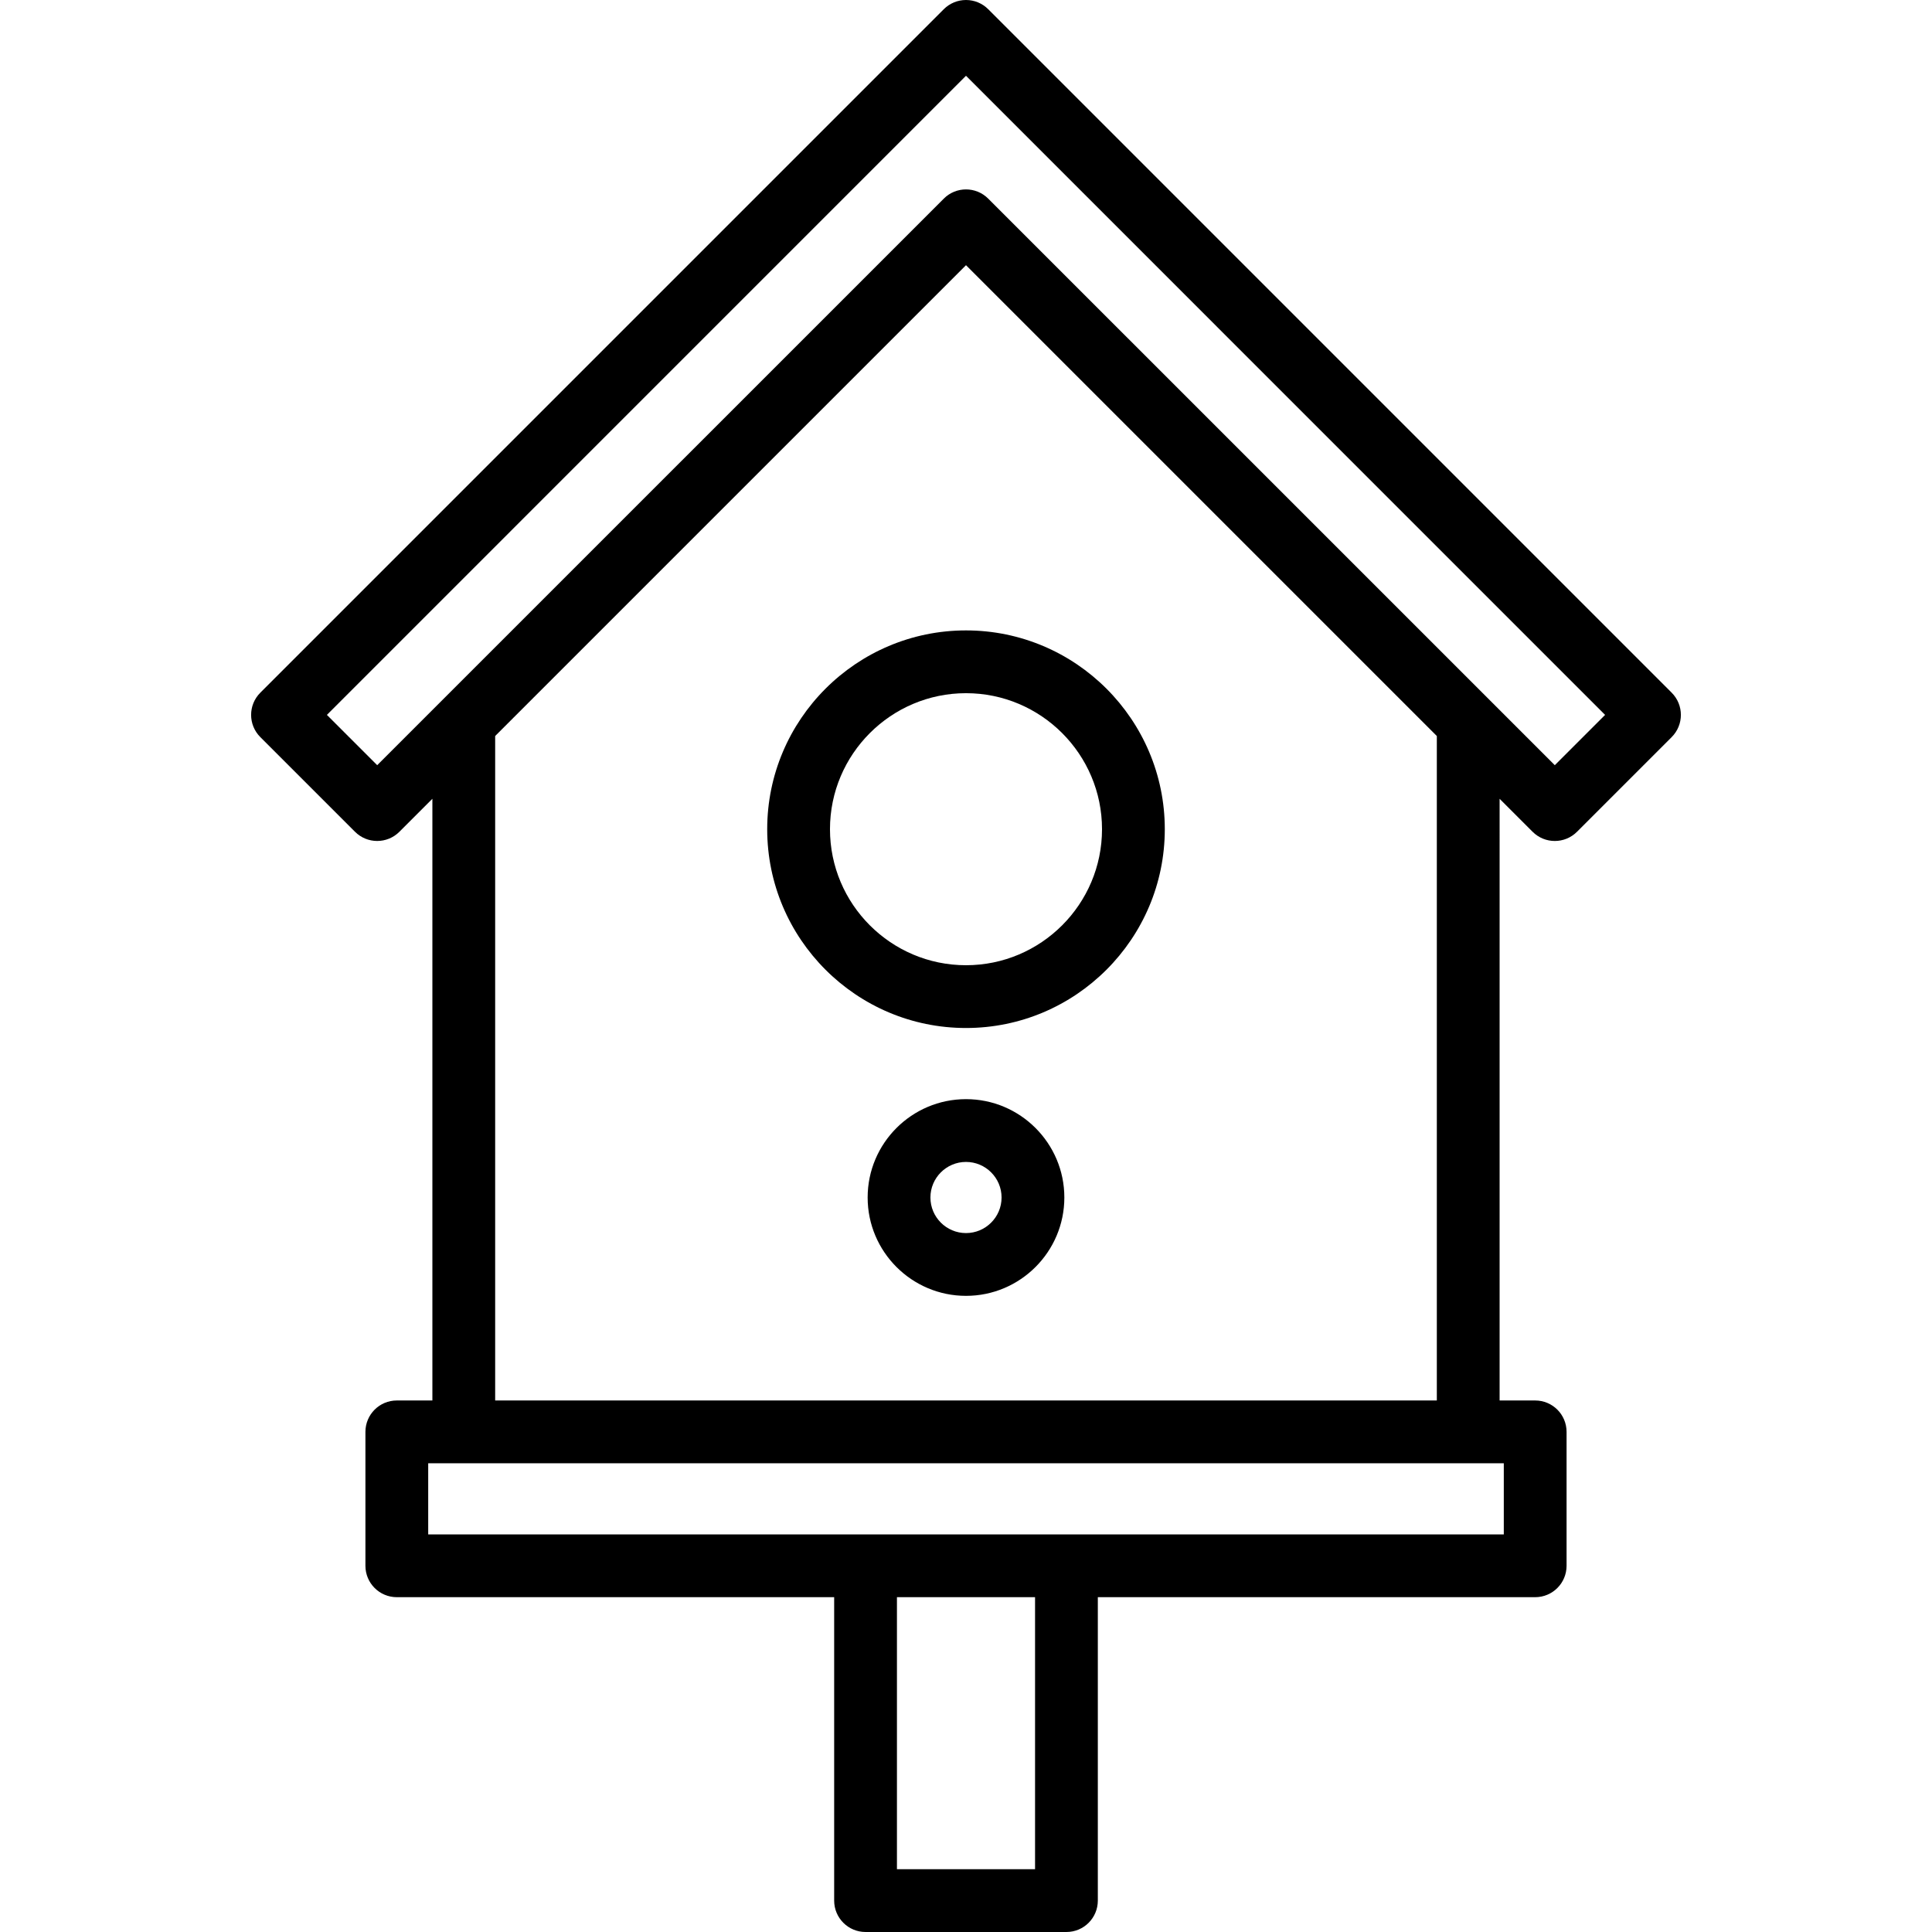
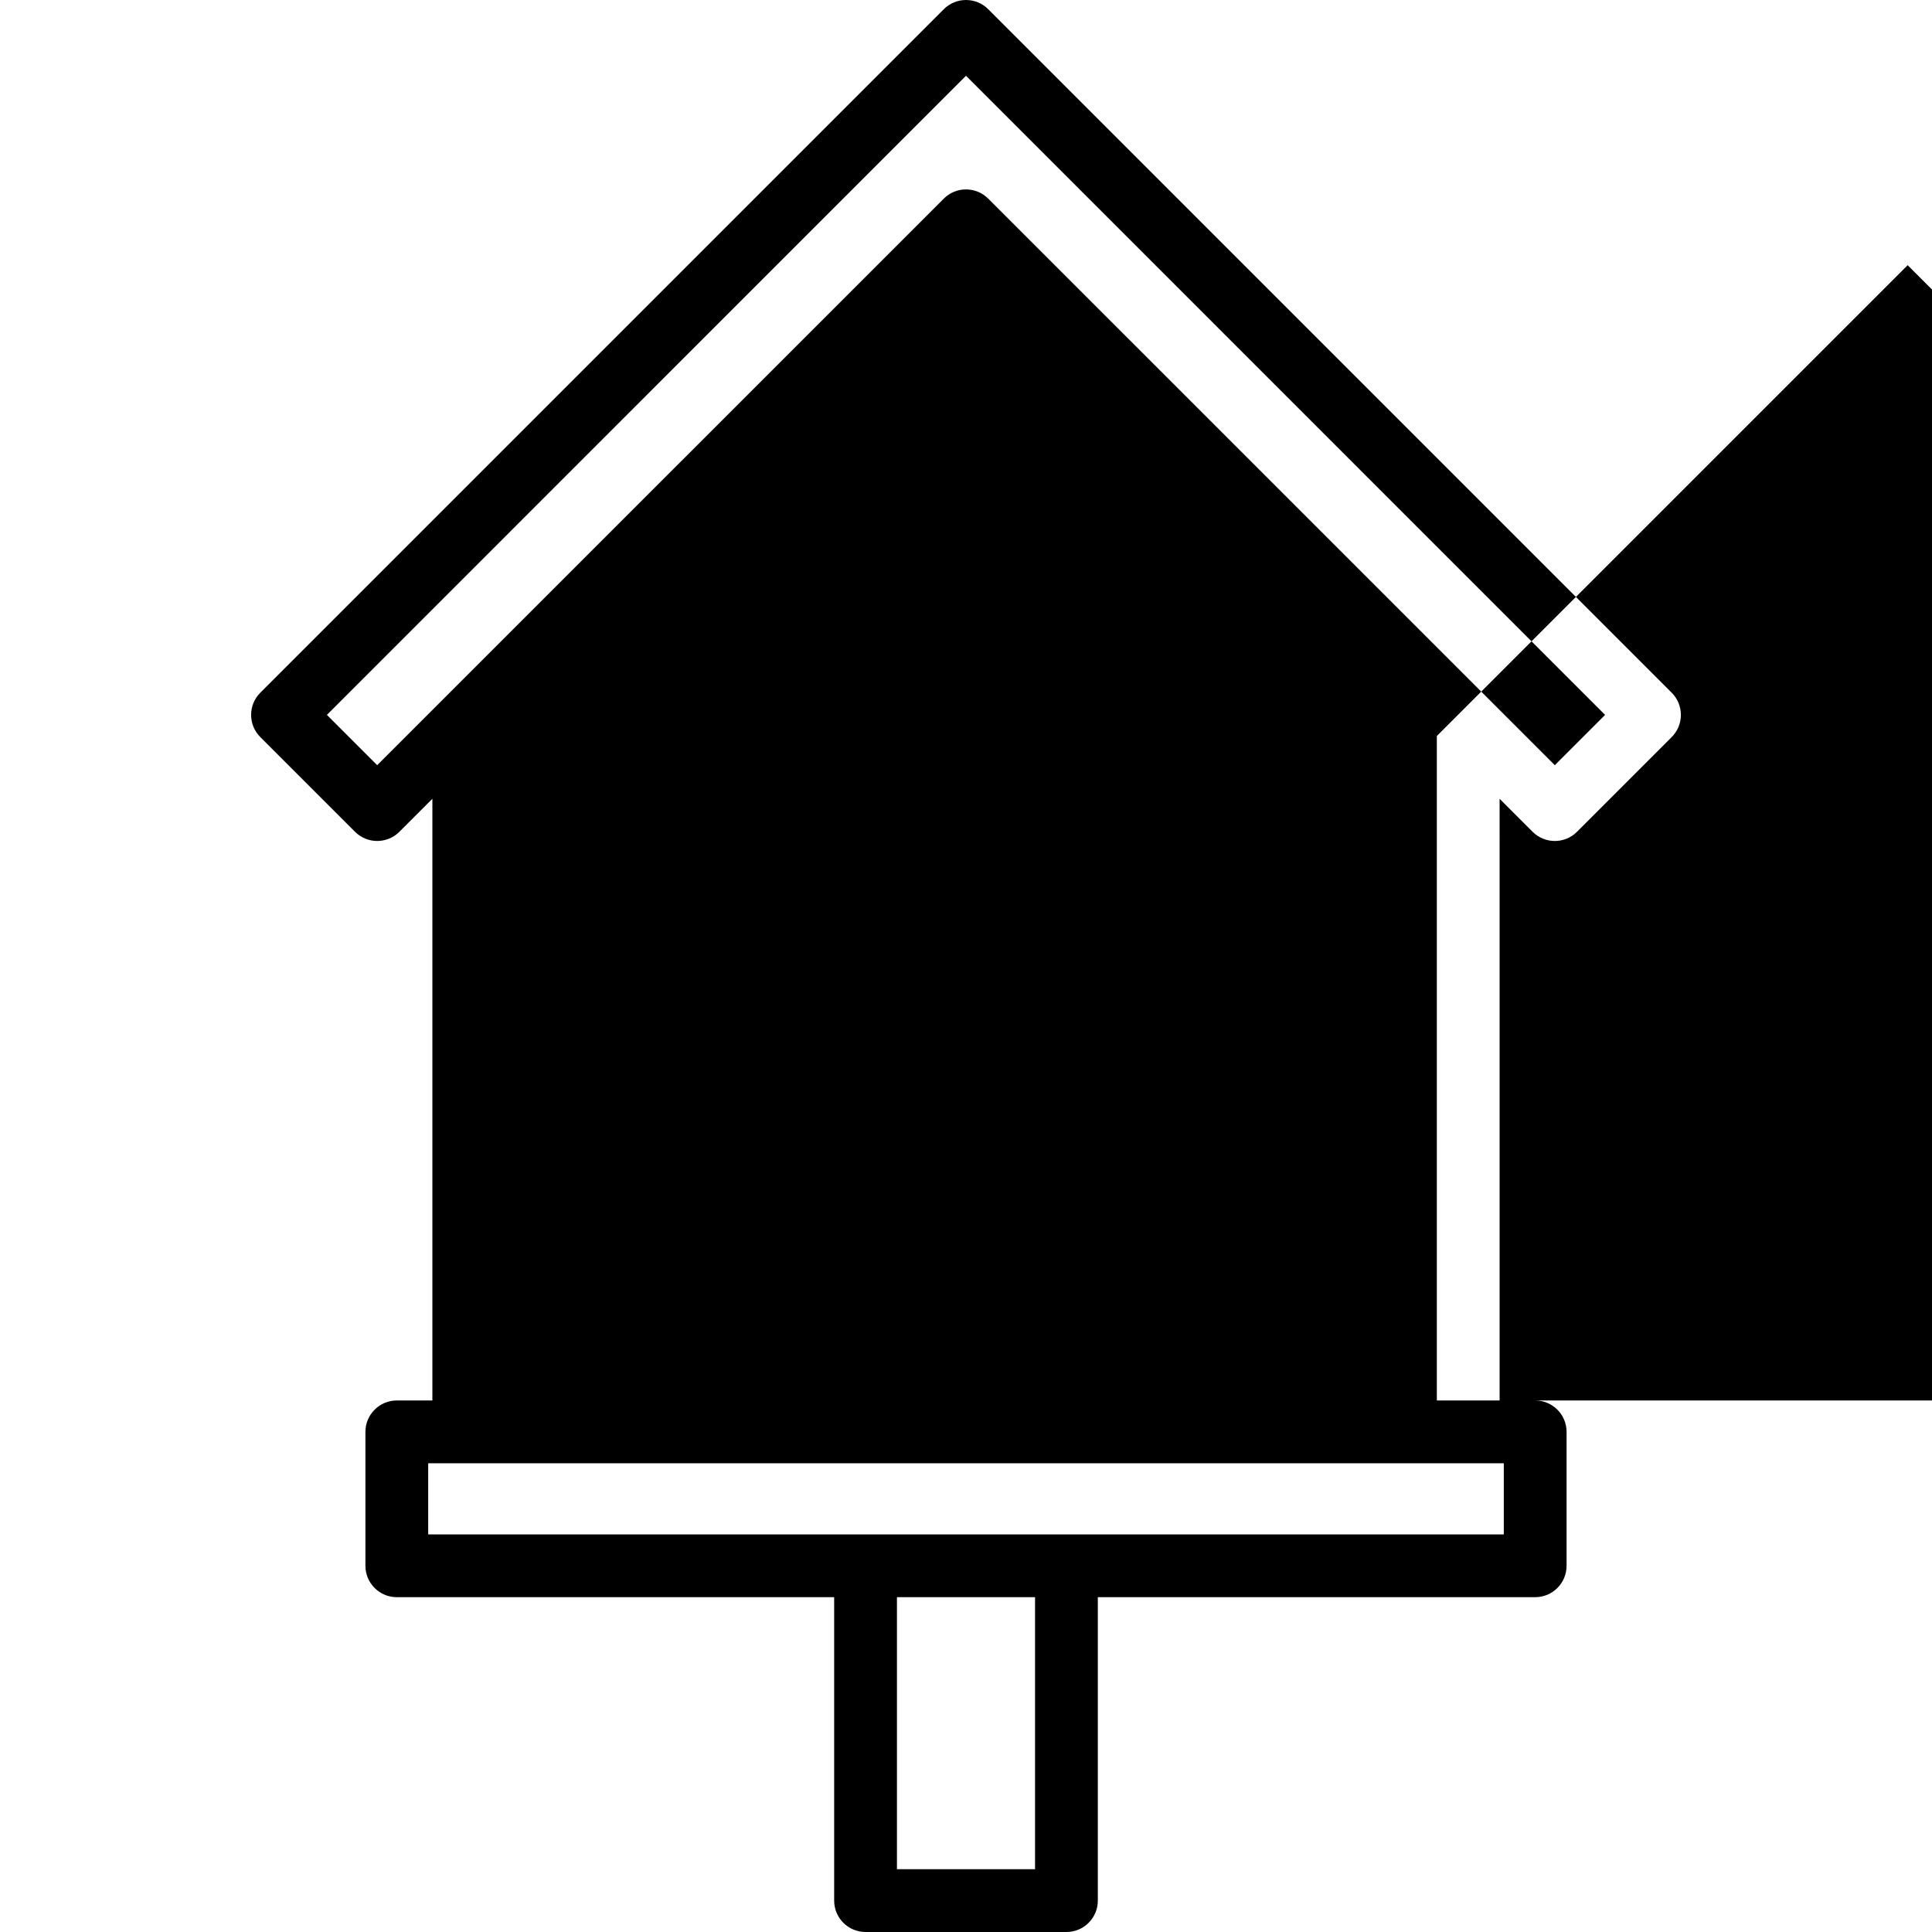
<svg xmlns="http://www.w3.org/2000/svg" version="1.1" id="Capa_1" x="0px" y="0px" viewBox="0 0 461.629 461.629" style="enable-background:new 0 0 461.629 461.629;" xml:space="preserve">
  <g>
-     <path d="M399.43,165.513L236.118,2.197C234.711,0.79,232.804,0,230.814,0s-3.897,0.79-5.303,2.197L62.199,165.513   c-2.929,2.929-2.929,7.678,0,10.606l22.625,22.625c2.929,2.929,7.678,2.929,10.606,0l7.884-7.884v143.768h-8.5   c-4.142,0-7.5,3.358-7.5,7.5v32c0,4.142,3.358,7.5,7.5,7.5h104.5v72.5c0,4.142,3.358,7.5,7.5,7.5h48c4.142,0,7.5-3.358,7.5-7.5   v-72.5h104.5c4.142,0,7.5-3.358,7.5-7.5v-32c0-4.142-3.358-7.5-7.5-7.5h-8.5V190.861l7.884,7.884   c1.464,1.464,3.384,2.197,5.303,2.197s3.839-0.732,5.303-2.197l22.625-22.625C402.359,173.191,402.359,168.442,399.43,165.513z    M247.314,446.629h-33v-65h33V446.629z M359.314,366.629h-257v-17h257V366.629z M343.314,334.629h-225V175.861l112.5-112.497   l112.5,112.497V334.629z M371.502,182.835L236.118,47.455c-1.464-1.464-3.384-2.197-5.303-2.197s-3.839,0.732-5.303,2.197   L90.127,182.835l-12.019-12.019L230.814,18.107l152.706,152.709L371.502,182.835z" />
+     <path d="M399.43,165.513L236.118,2.197C234.711,0.79,232.804,0,230.814,0s-3.897,0.79-5.303,2.197L62.199,165.513   c-2.929,2.929-2.929,7.678,0,10.606l22.625,22.625c2.929,2.929,7.678,2.929,10.606,0l7.884-7.884v143.768h-8.5   c-4.142,0-7.5,3.358-7.5,7.5v32c0,4.142,3.358,7.5,7.5,7.5h104.5v72.5c0,4.142,3.358,7.5,7.5,7.5h48c4.142,0,7.5-3.358,7.5-7.5   v-72.5h104.5c4.142,0,7.5-3.358,7.5-7.5v-32c0-4.142-3.358-7.5-7.5-7.5h-8.5V190.861l7.884,7.884   c1.464,1.464,3.384,2.197,5.303,2.197s3.839-0.732,5.303-2.197l22.625-22.625C402.359,173.191,402.359,168.442,399.43,165.513z    M247.314,446.629h-33v-65h33V446.629z M359.314,366.629h-257v-17h257V366.629z M343.314,334.629V175.861l112.5-112.497   l112.5,112.497V334.629z M371.502,182.835L236.118,47.455c-1.464-1.464-3.384-2.197-5.303-2.197s-3.839,0.732-5.303,2.197   L90.127,182.835l-12.019-12.019L230.814,18.107l152.706,152.709L371.502,182.835z" />
    <path d="M183.314,198.129c0,26.191,21.309,47.5,47.5,47.5s47.5-21.309,47.5-47.5s-21.309-47.5-47.5-47.5   S183.314,171.938,183.314,198.129z M263.314,198.129c0,17.92-14.58,32.5-32.5,32.5s-32.5-14.58-32.5-32.5s14.58-32.5,32.5-32.5   S263.314,180.208,263.314,198.129z" />
-     <path d="M230.814,262.629c-12.958,0-23.5,10.542-23.5,23.5s10.542,23.5,23.5,23.5s23.5-10.542,23.5-23.5   S243.772,262.629,230.814,262.629z M230.814,294.629c-4.687,0-8.5-3.813-8.5-8.5s3.813-8.5,8.5-8.5s8.5,3.813,8.5,8.5   S235.501,294.629,230.814,294.629z" />
  </g>
  <g>
</g>
  <g>
</g>
  <g>
</g>
  <g>
</g>
  <g>
</g>
  <g>
</g>
  <g>
</g>
  <g>
</g>
  <g>
</g>
  <g>
</g>
  <g>
</g>
  <g>
</g>
  <g>
</g>
  <g>
</g>
  <g>
</g>
</svg>